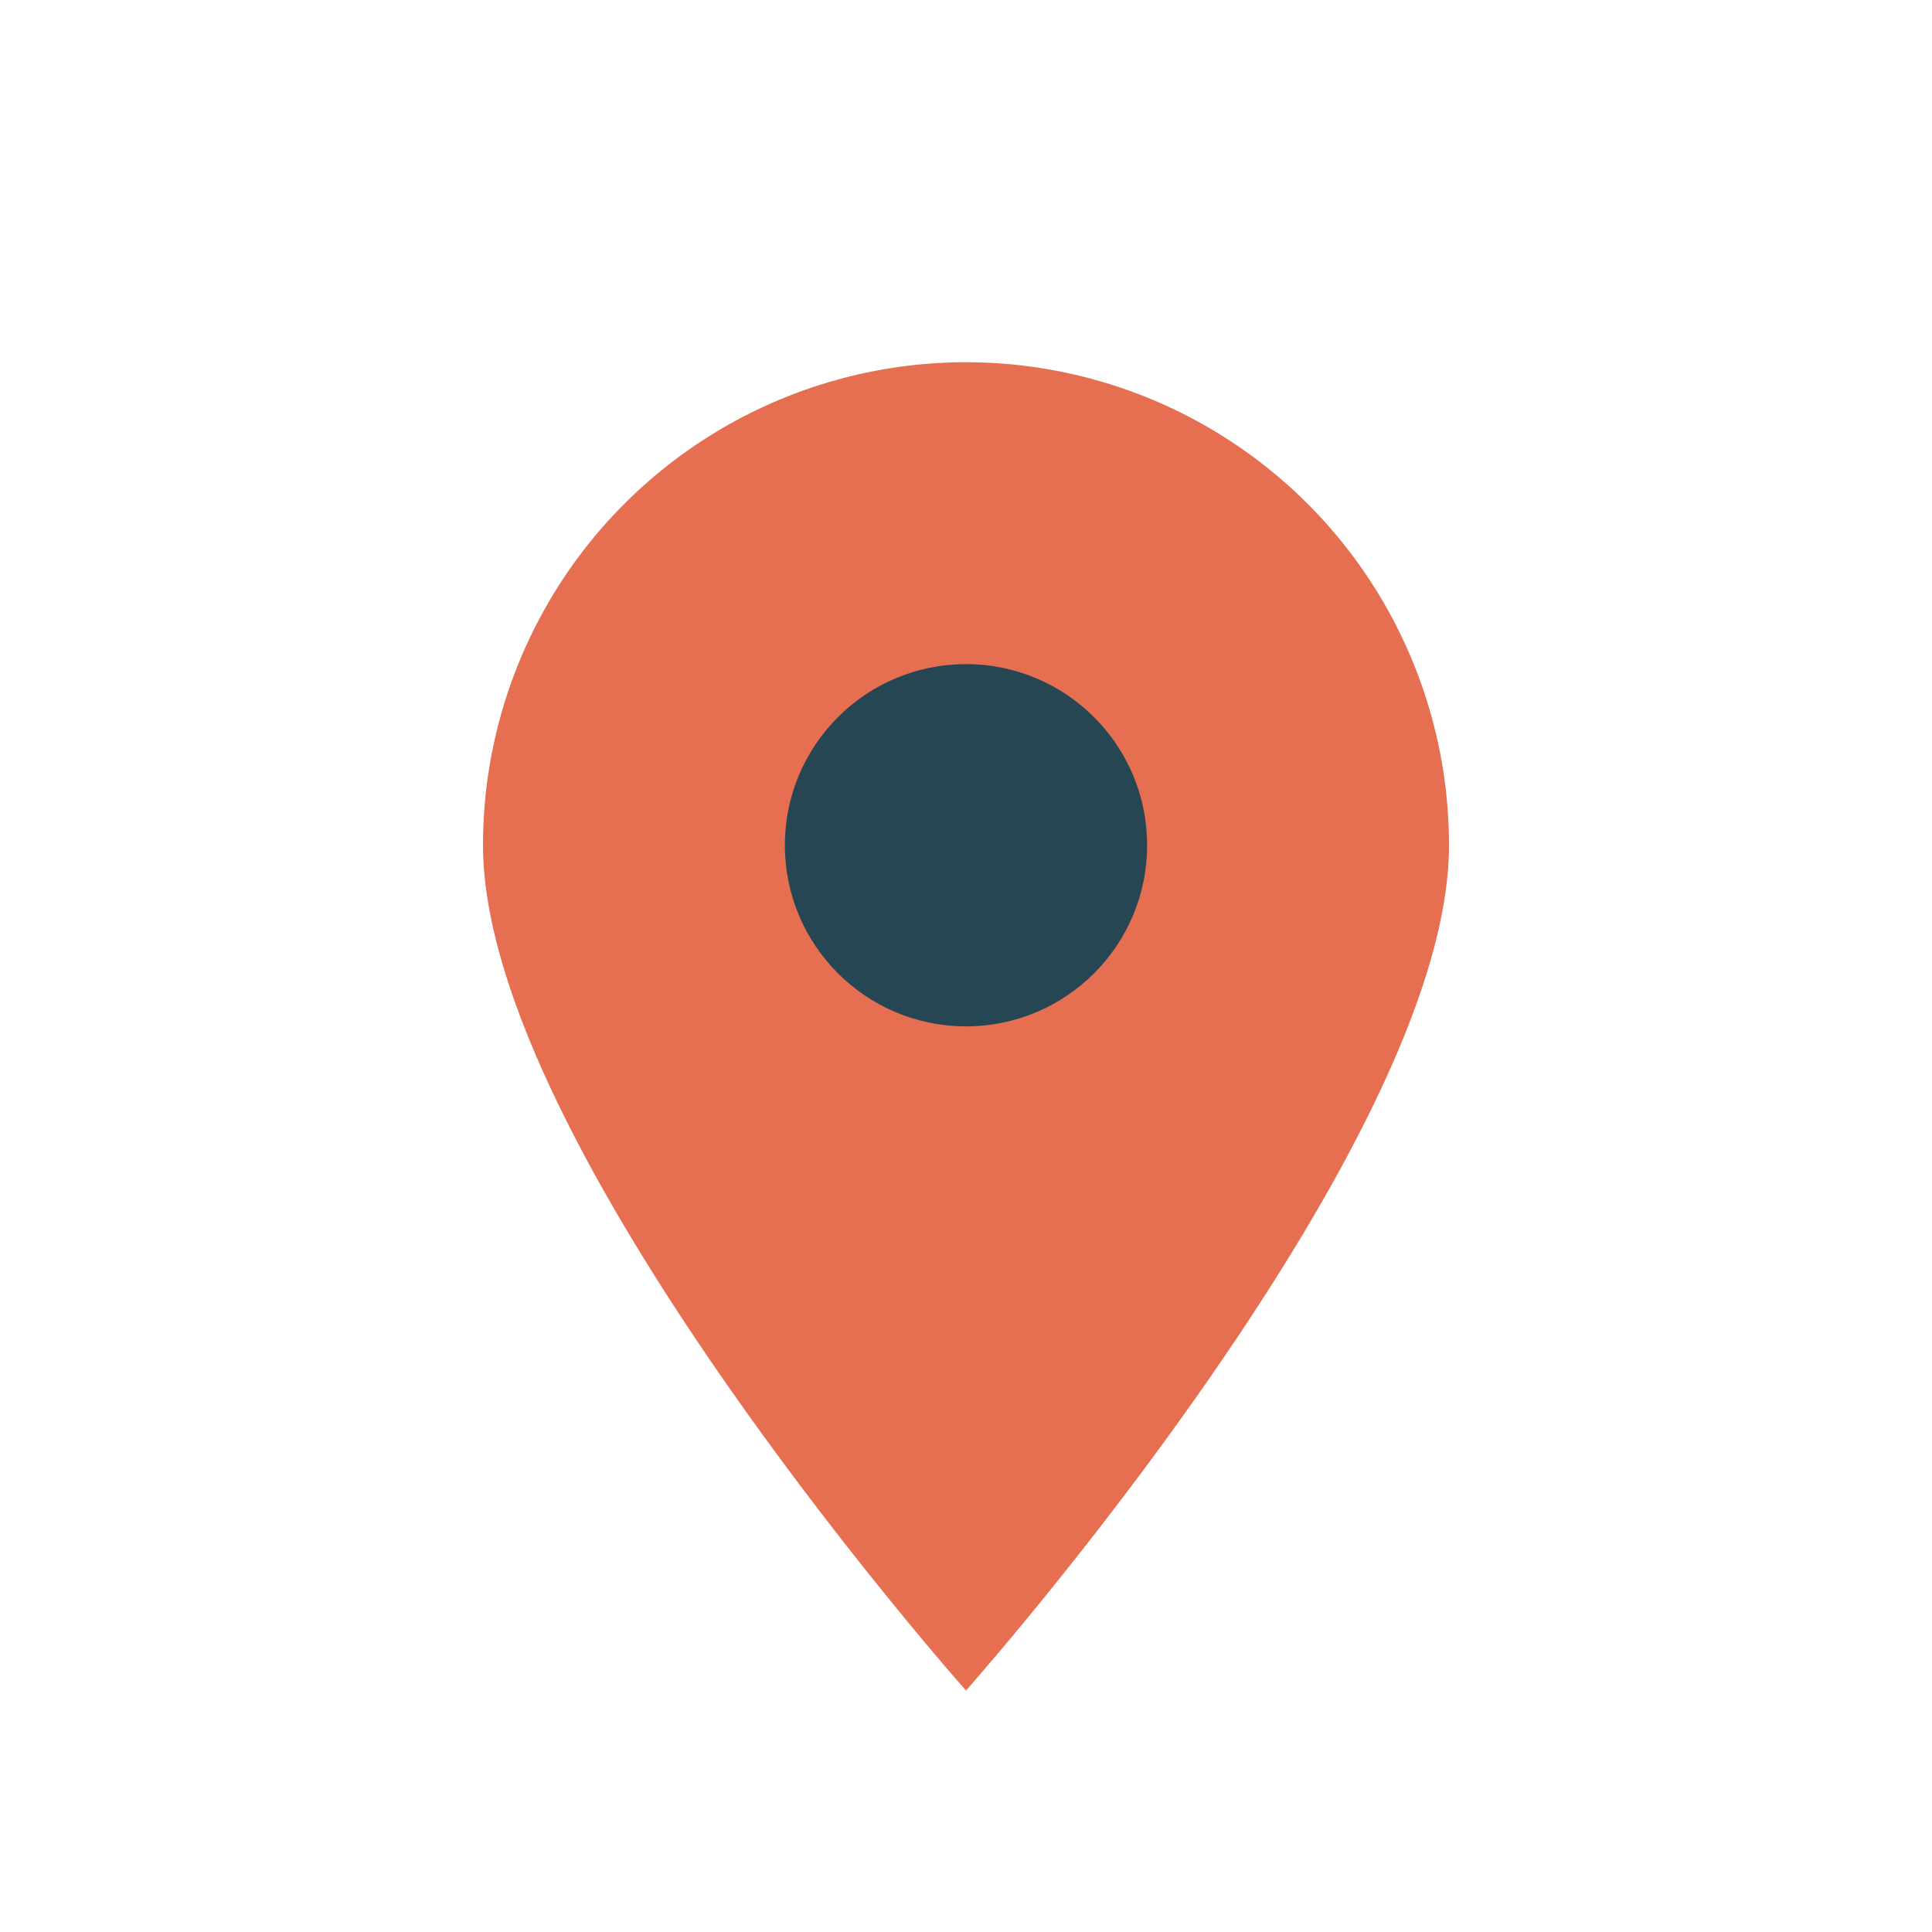
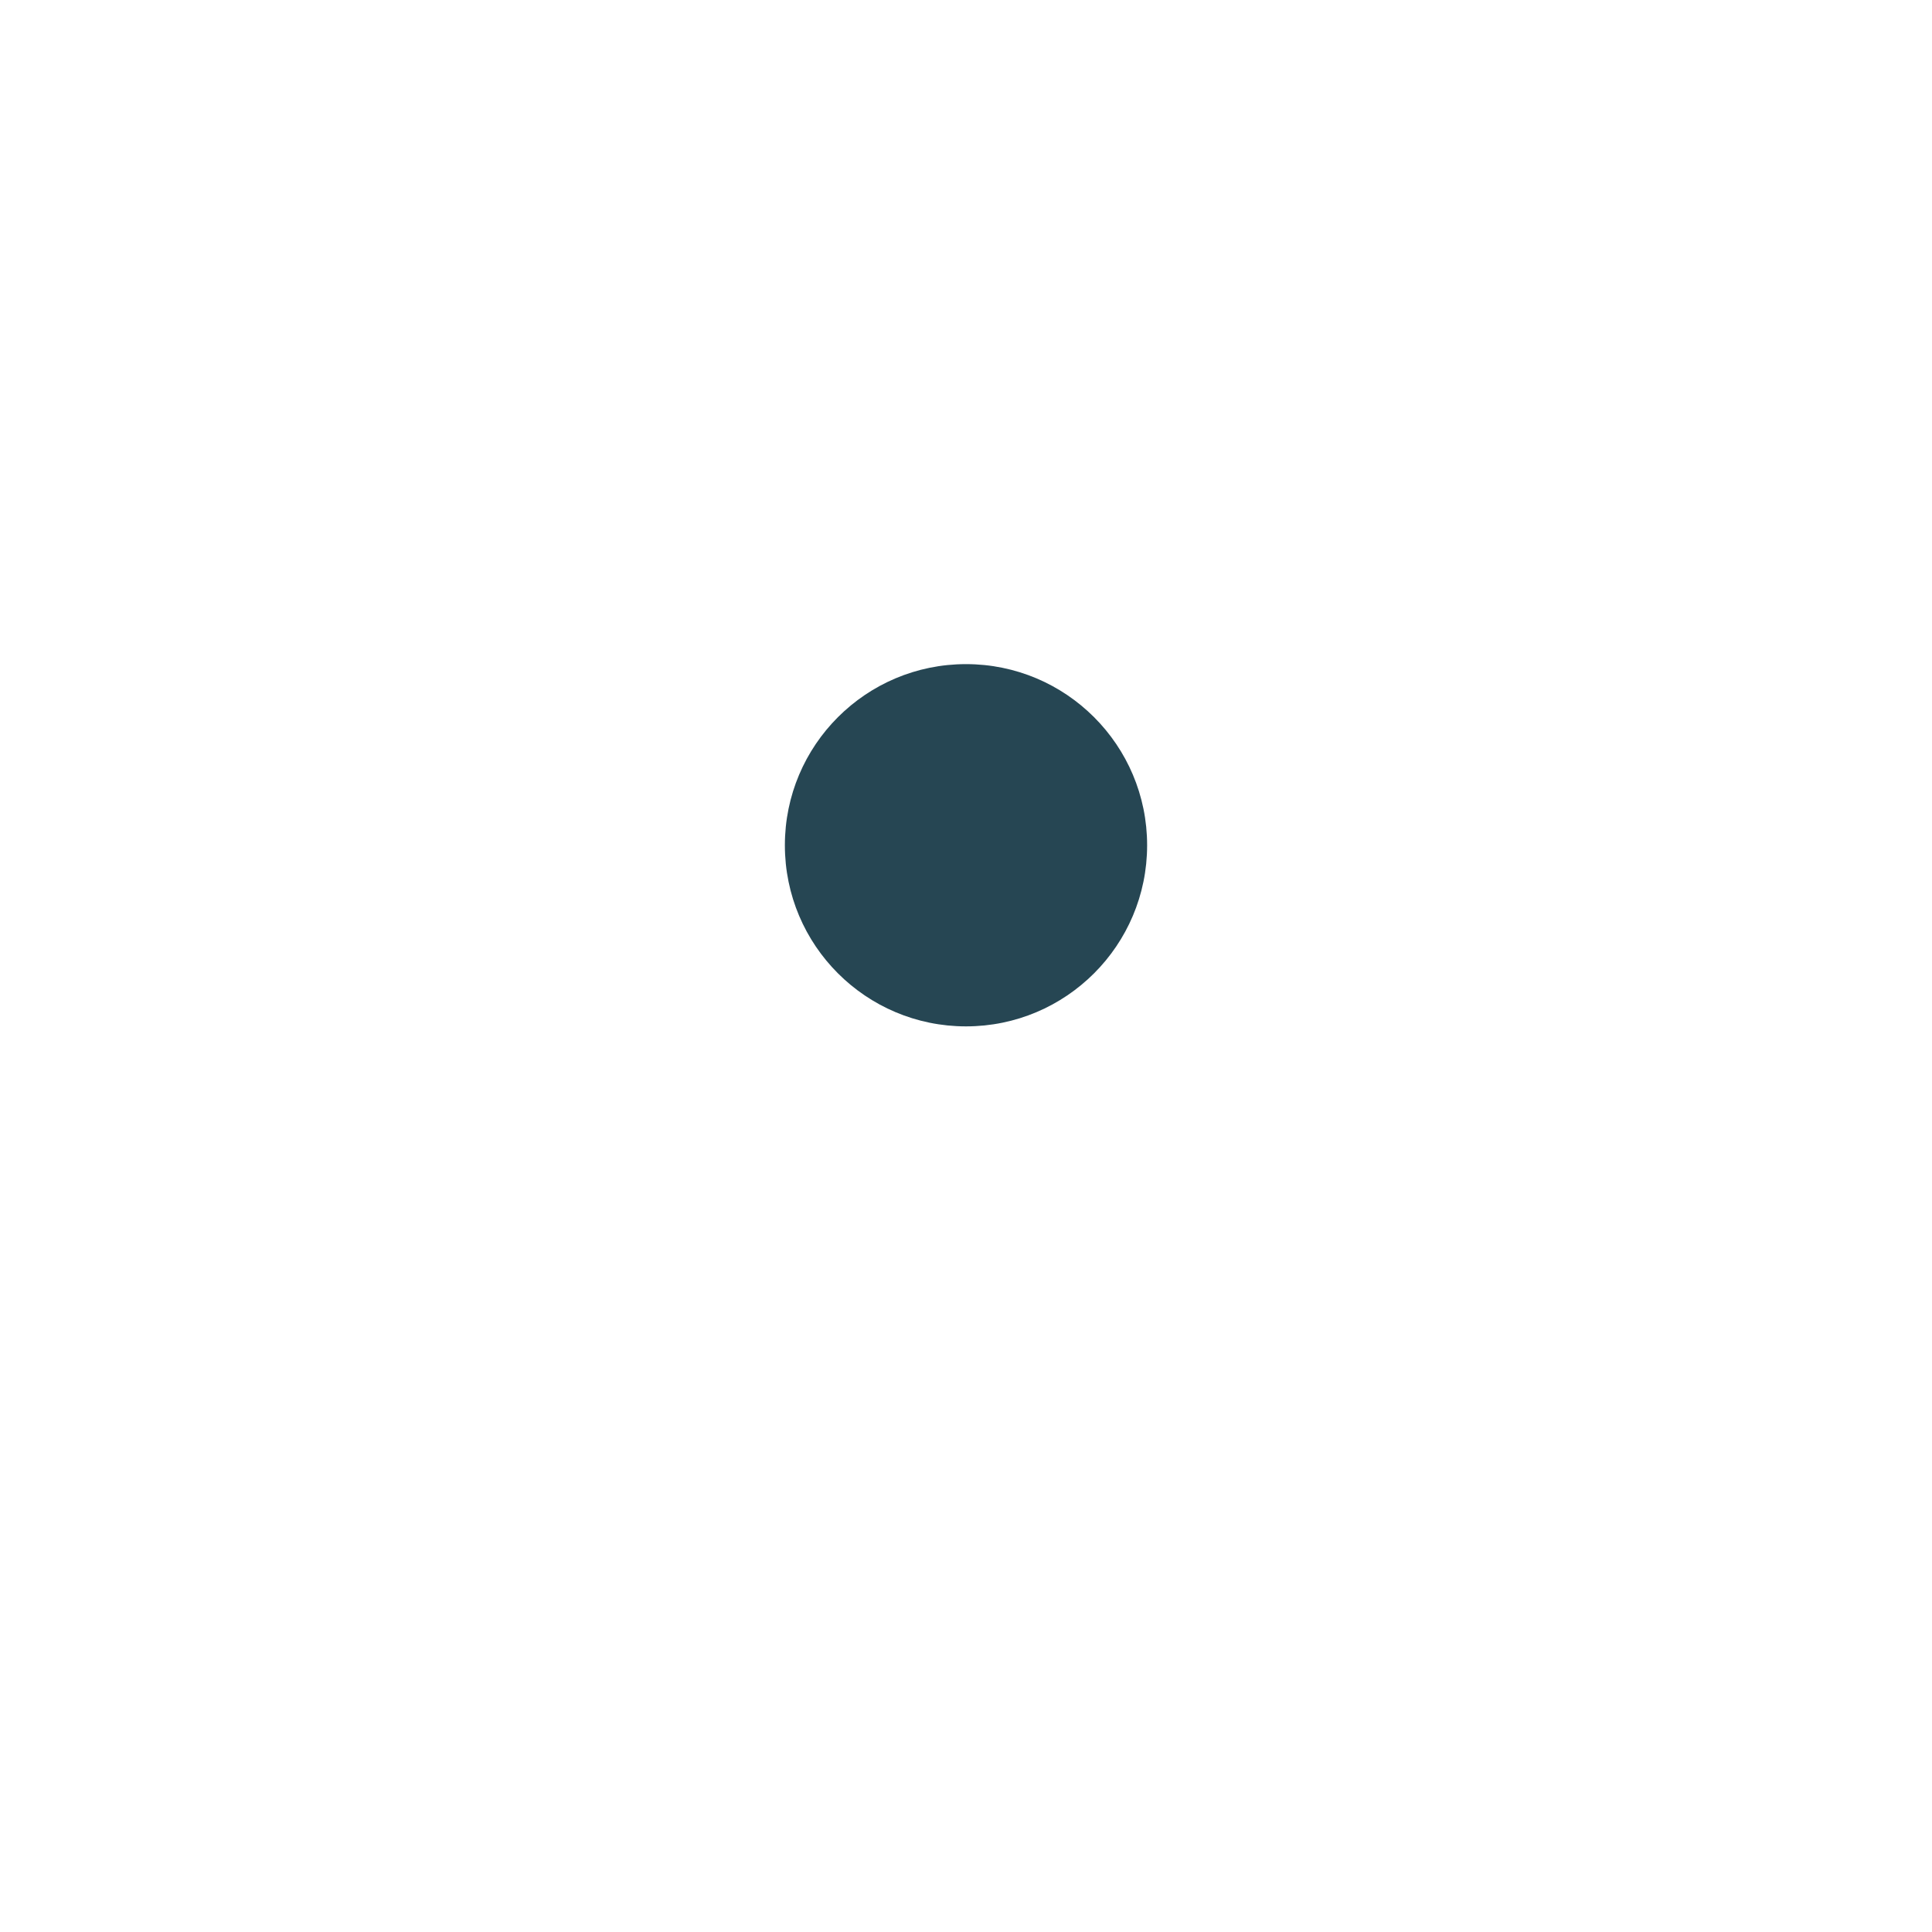
<svg xmlns="http://www.w3.org/2000/svg" width="32" height="32" viewBox="0 0 32 32">
-   <path d="M16 28s8-9 8-14A8 8 0 1 0 8 14c0 5 8 14 8 14z" fill="#E76F51" />
  <circle cx="16" cy="14" r="3" fill="#264653" />
</svg>